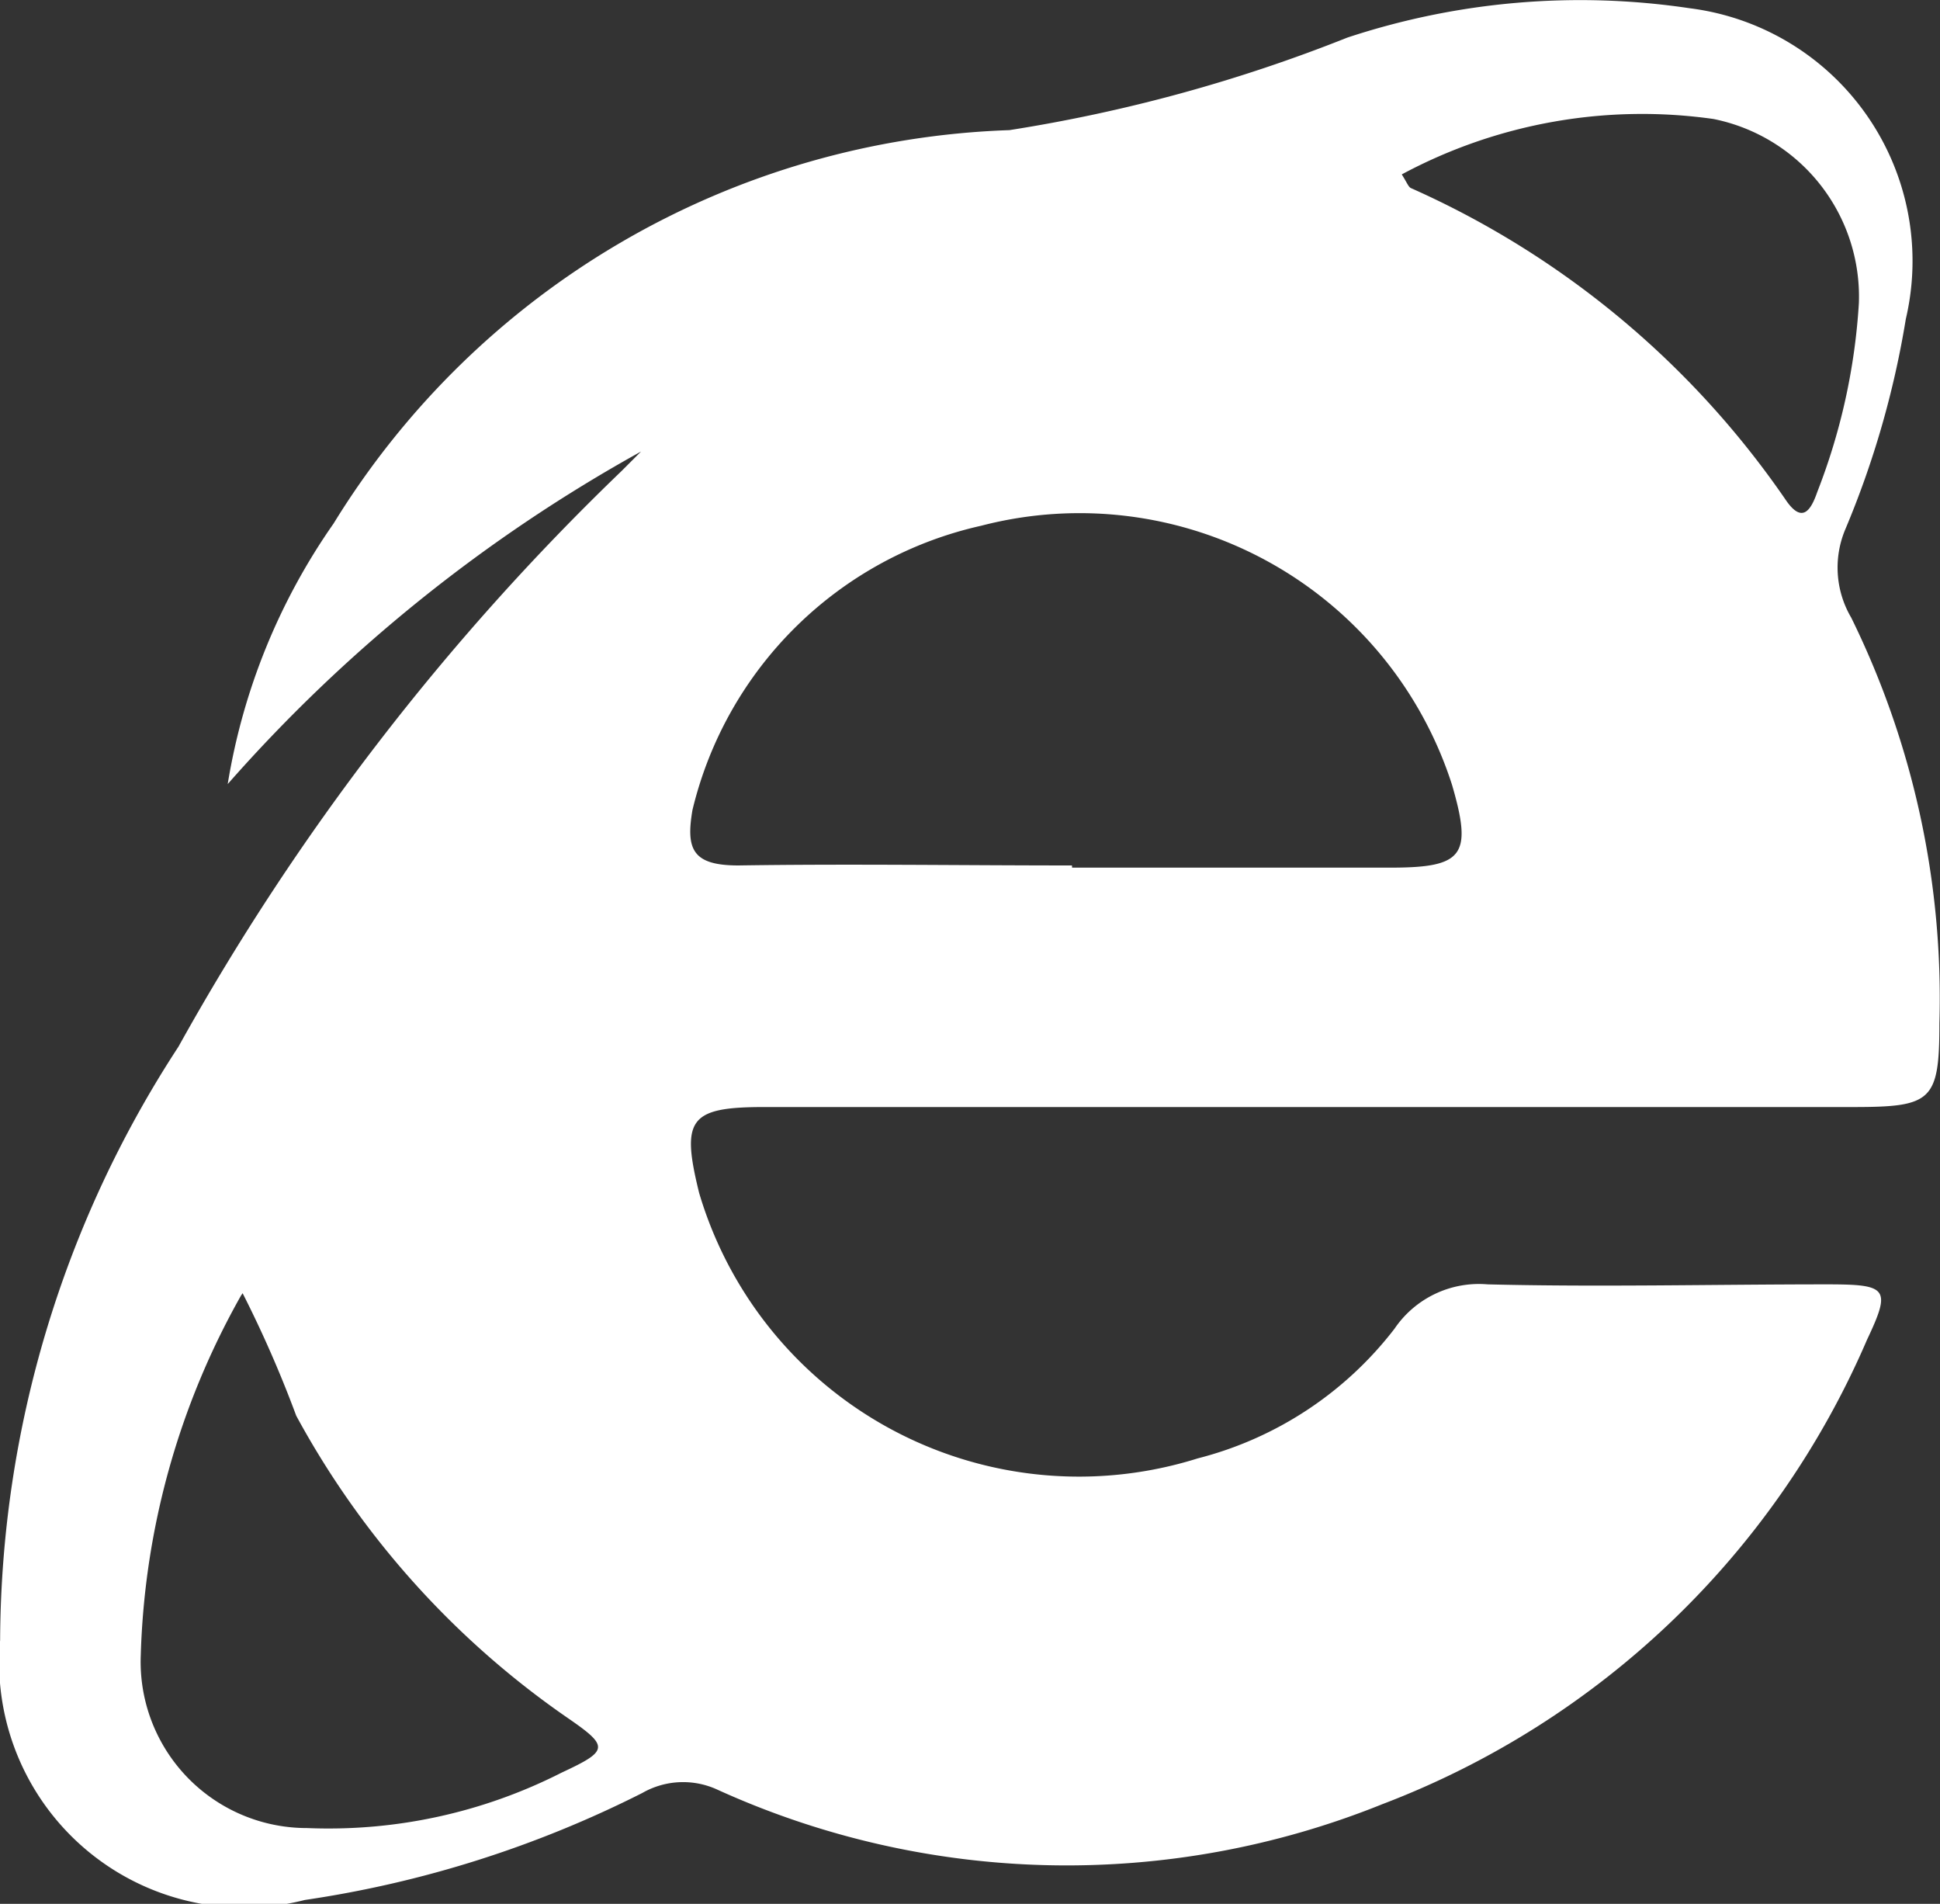
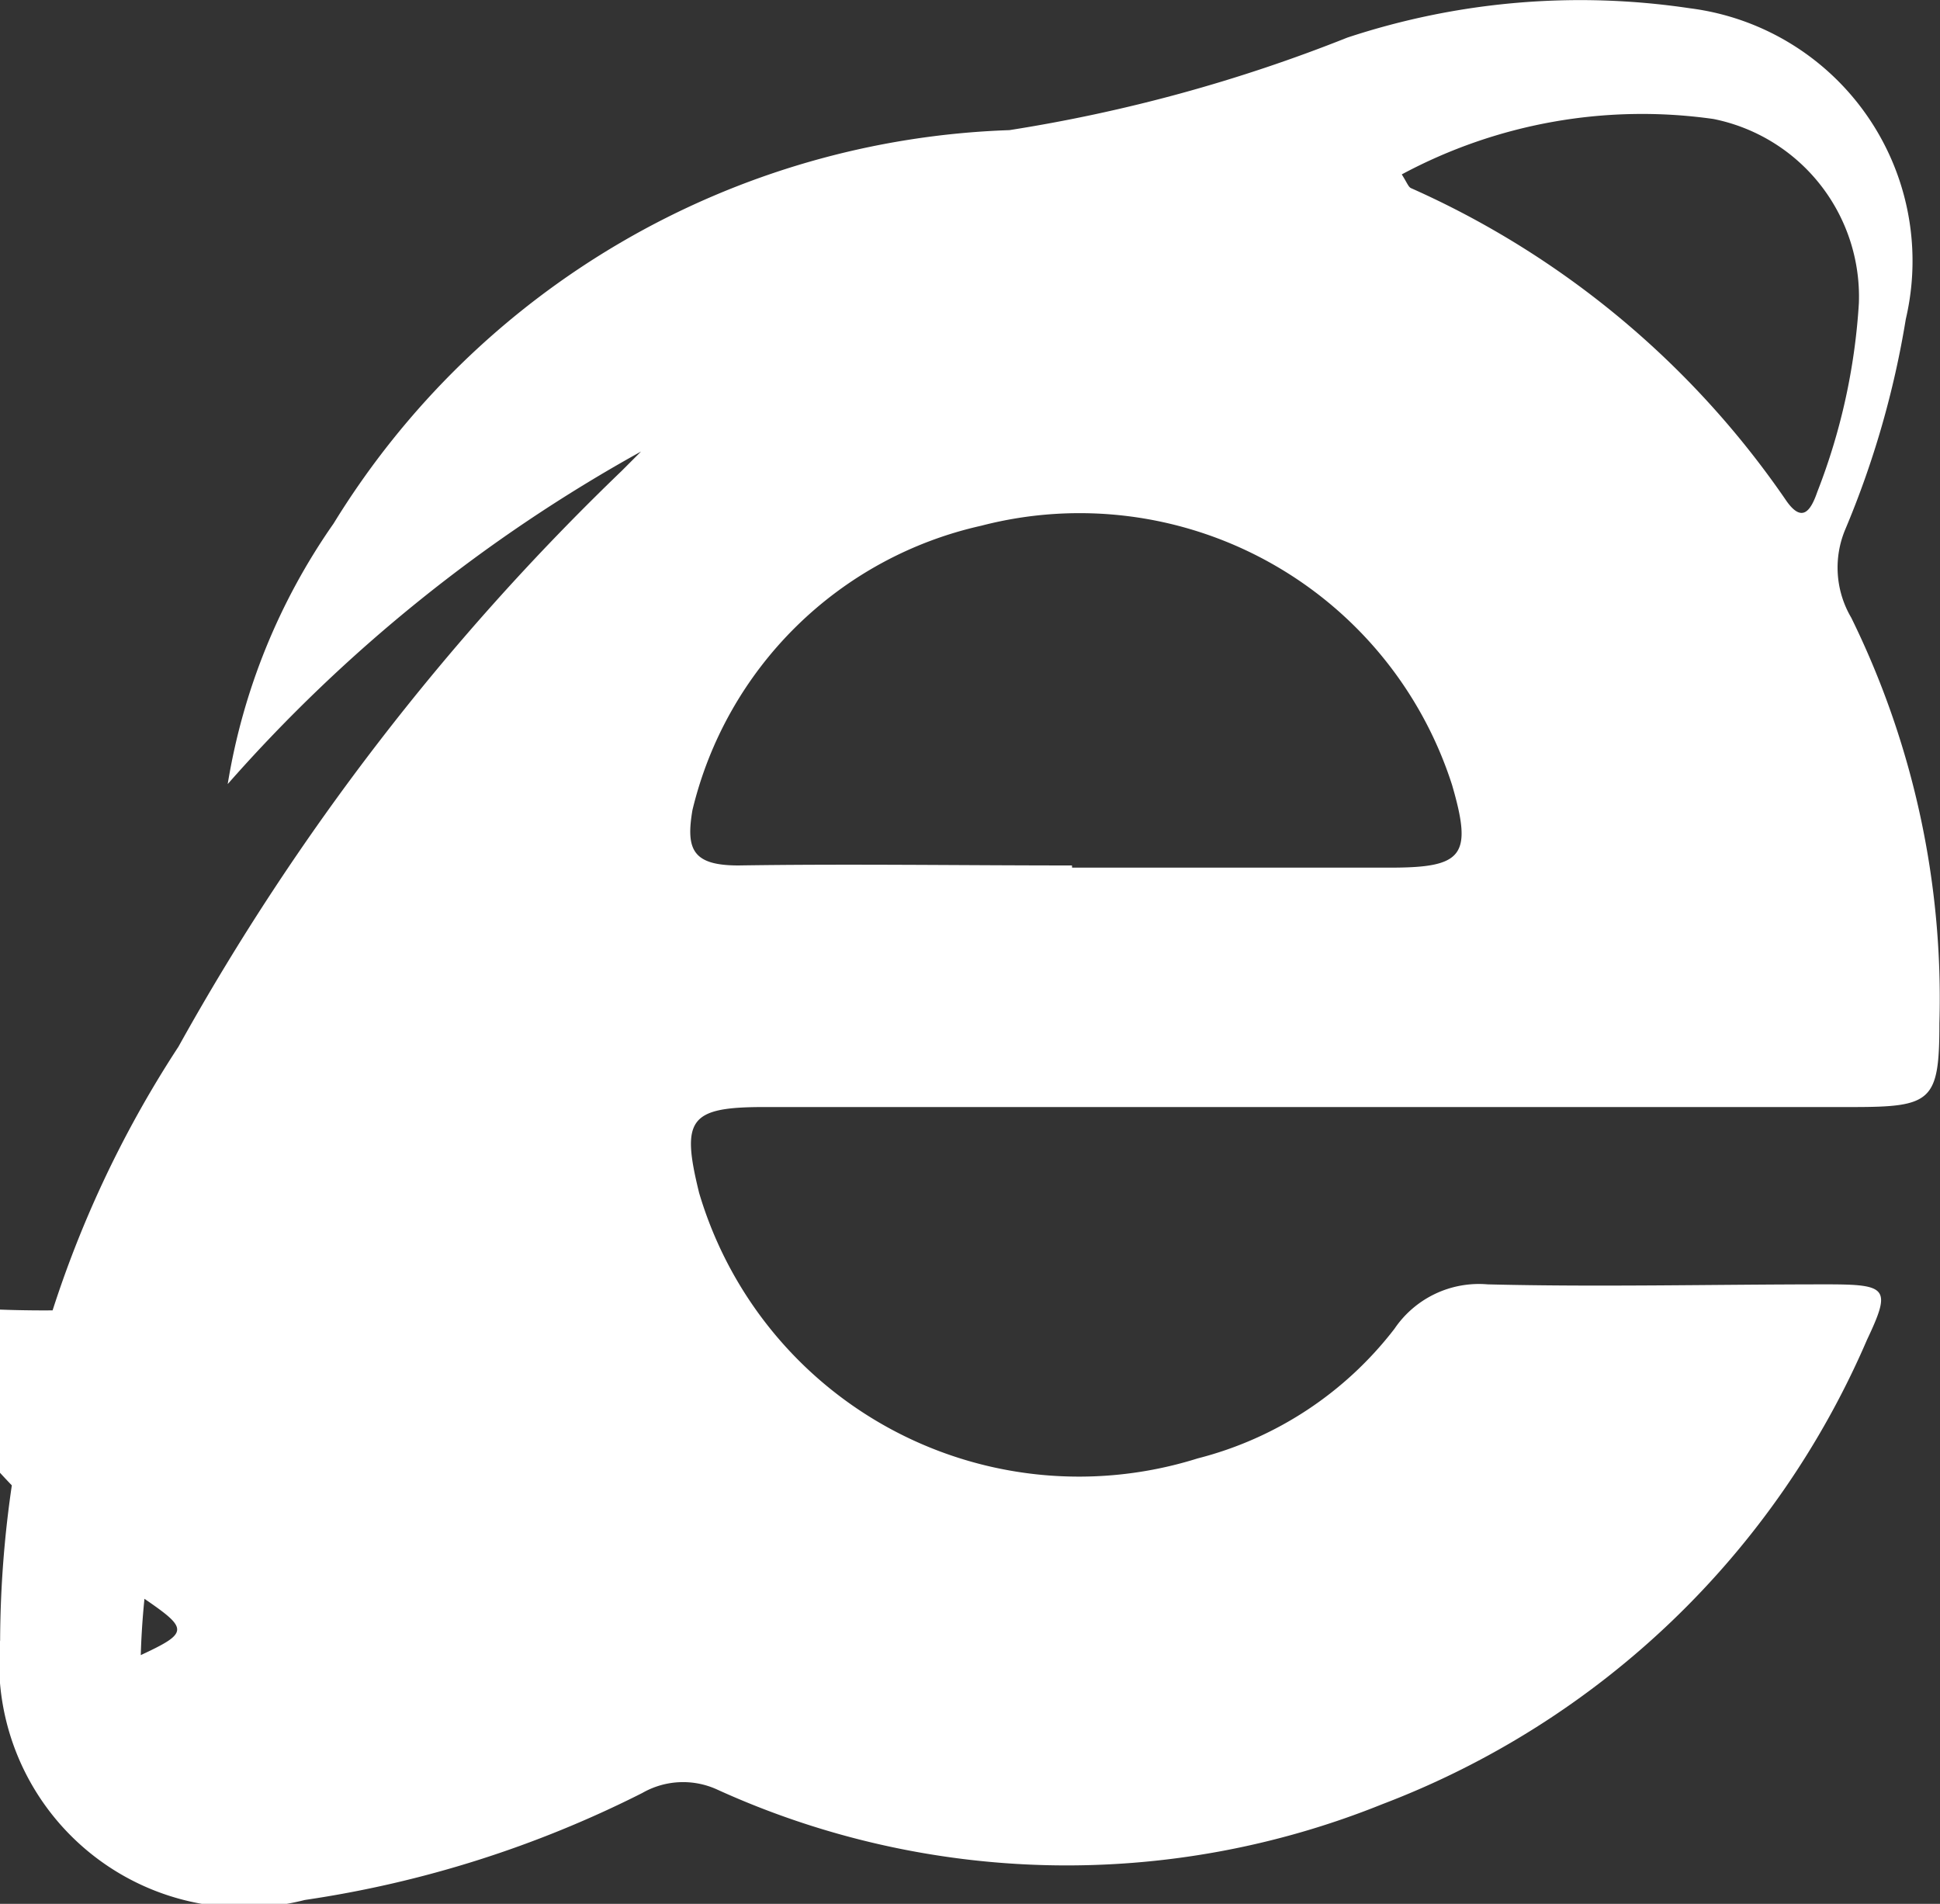
<svg xmlns="http://www.w3.org/2000/svg" width="16" height="15.698" viewBox="0 0 16 15.698">
  <rect x="0" y="0" width="16" height="15.698" fill="#333333" stroke="none" />
-   <path id="Path_95" data-name="Path 95" d="M11.786,10.576a12.79,12.79,0,0,0-3.409,2.742A5.2,5.2,0,0,1,9.25,11.17a6.813,6.813,0,0,1,5.574-3.244,12.949,12.949,0,0,0,2.787-.763,6.118,6.118,0,0,1,2.824-.242,2.1,2.1,0,0,1,1.782,2.563,7.626,7.626,0,0,1-.5,1.736.813.813,0,0,0,.05.726,7.11,7.11,0,0,1,.727,3.345c0,.644-.064.69-.717.69H12.8c-.617,0-.685.1-.535.708a3.267,3.267,0,0,0,4.112,2.189A2.975,2.975,0,0,0,18,17.809a.841.841,0,0,1,.768-.366c.914.023,1.864,0,2.8,0,.5,0,.53.032.329.457A7.1,7.1,0,0,1,17.9,21.729a6.959,6.959,0,0,1-5.483-.119.676.676,0,0,0-.621.027,9.1,9.1,0,0,1-2.783.882A2.022,2.022,0,0,1,6.5,20.377a9.008,9.008,0,0,1,1.471-4.894,20.155,20.155,0,0,1,3.655-4.747Zm3.555,3.431h2.627c.6,0,.676-.1.507-.681a3.226,3.226,0,0,0-3.884-2.138,3.157,3.157,0,0,0-2.381,2.344c-.055.324,0,.457.379.457.914-.014,1.832,0,2.751,0ZM8.487,17.535A6.4,6.4,0,0,0,7.66,20.5a1.371,1.371,0,0,0,1.371,1.426,4.24,4.24,0,0,0,2.1-.457c.393-.183.393-.215.041-.457a7.192,7.192,0,0,1-2.23-2.486A9.582,9.582,0,0,0,8.5,17.516ZM18.06,8.291c.046.073.055.105.078.114a7.388,7.388,0,0,1,3.084,2.563c.137.206.21.1.265-.059a5.127,5.127,0,0,0,.343-1.558,1.494,1.494,0,0,0-1.2-1.517A4.19,4.19,0,0,0,18.06,8.291Z" transform="translate(-6.499 -6.853)" fill="#fff" />
+   <path id="Path_95" data-name="Path 95" d="M11.786,10.576a12.79,12.79,0,0,0-3.409,2.742A5.2,5.2,0,0,1,9.25,11.17a6.813,6.813,0,0,1,5.574-3.244,12.949,12.949,0,0,0,2.787-.763,6.118,6.118,0,0,1,2.824-.242,2.1,2.1,0,0,1,1.782,2.563,7.626,7.626,0,0,1-.5,1.736.813.813,0,0,0,.05.726,7.11,7.11,0,0,1,.727,3.345c0,.644-.064.69-.717.69H12.8c-.617,0-.685.1-.535.708a3.267,3.267,0,0,0,4.112,2.189A2.975,2.975,0,0,0,18,17.809a.841.841,0,0,1,.768-.366c.914.023,1.864,0,2.8,0,.5,0,.53.032.329.457A7.1,7.1,0,0,1,17.9,21.729a6.959,6.959,0,0,1-5.483-.119.676.676,0,0,0-.621.027,9.1,9.1,0,0,1-2.783.882A2.022,2.022,0,0,1,6.5,20.377a9.008,9.008,0,0,1,1.471-4.894,20.155,20.155,0,0,1,3.655-4.747Zm3.555,3.431h2.627c.6,0,.676-.1.507-.681a3.226,3.226,0,0,0-3.884-2.138,3.157,3.157,0,0,0-2.381,2.344c-.055.324,0,.457.379.457.914-.014,1.832,0,2.751,0ZM8.487,17.535A6.4,6.4,0,0,0,7.66,20.5c.393-.183.393-.215.041-.457a7.192,7.192,0,0,1-2.23-2.486A9.582,9.582,0,0,0,8.5,17.516ZM18.06,8.291c.046.073.055.105.078.114a7.388,7.388,0,0,1,3.084,2.563c.137.206.21.1.265-.059a5.127,5.127,0,0,0,.343-1.558,1.494,1.494,0,0,0-1.2-1.517A4.19,4.19,0,0,0,18.06,8.291Z" transform="translate(-6.499 -6.853)" fill="#fff" />
</svg>